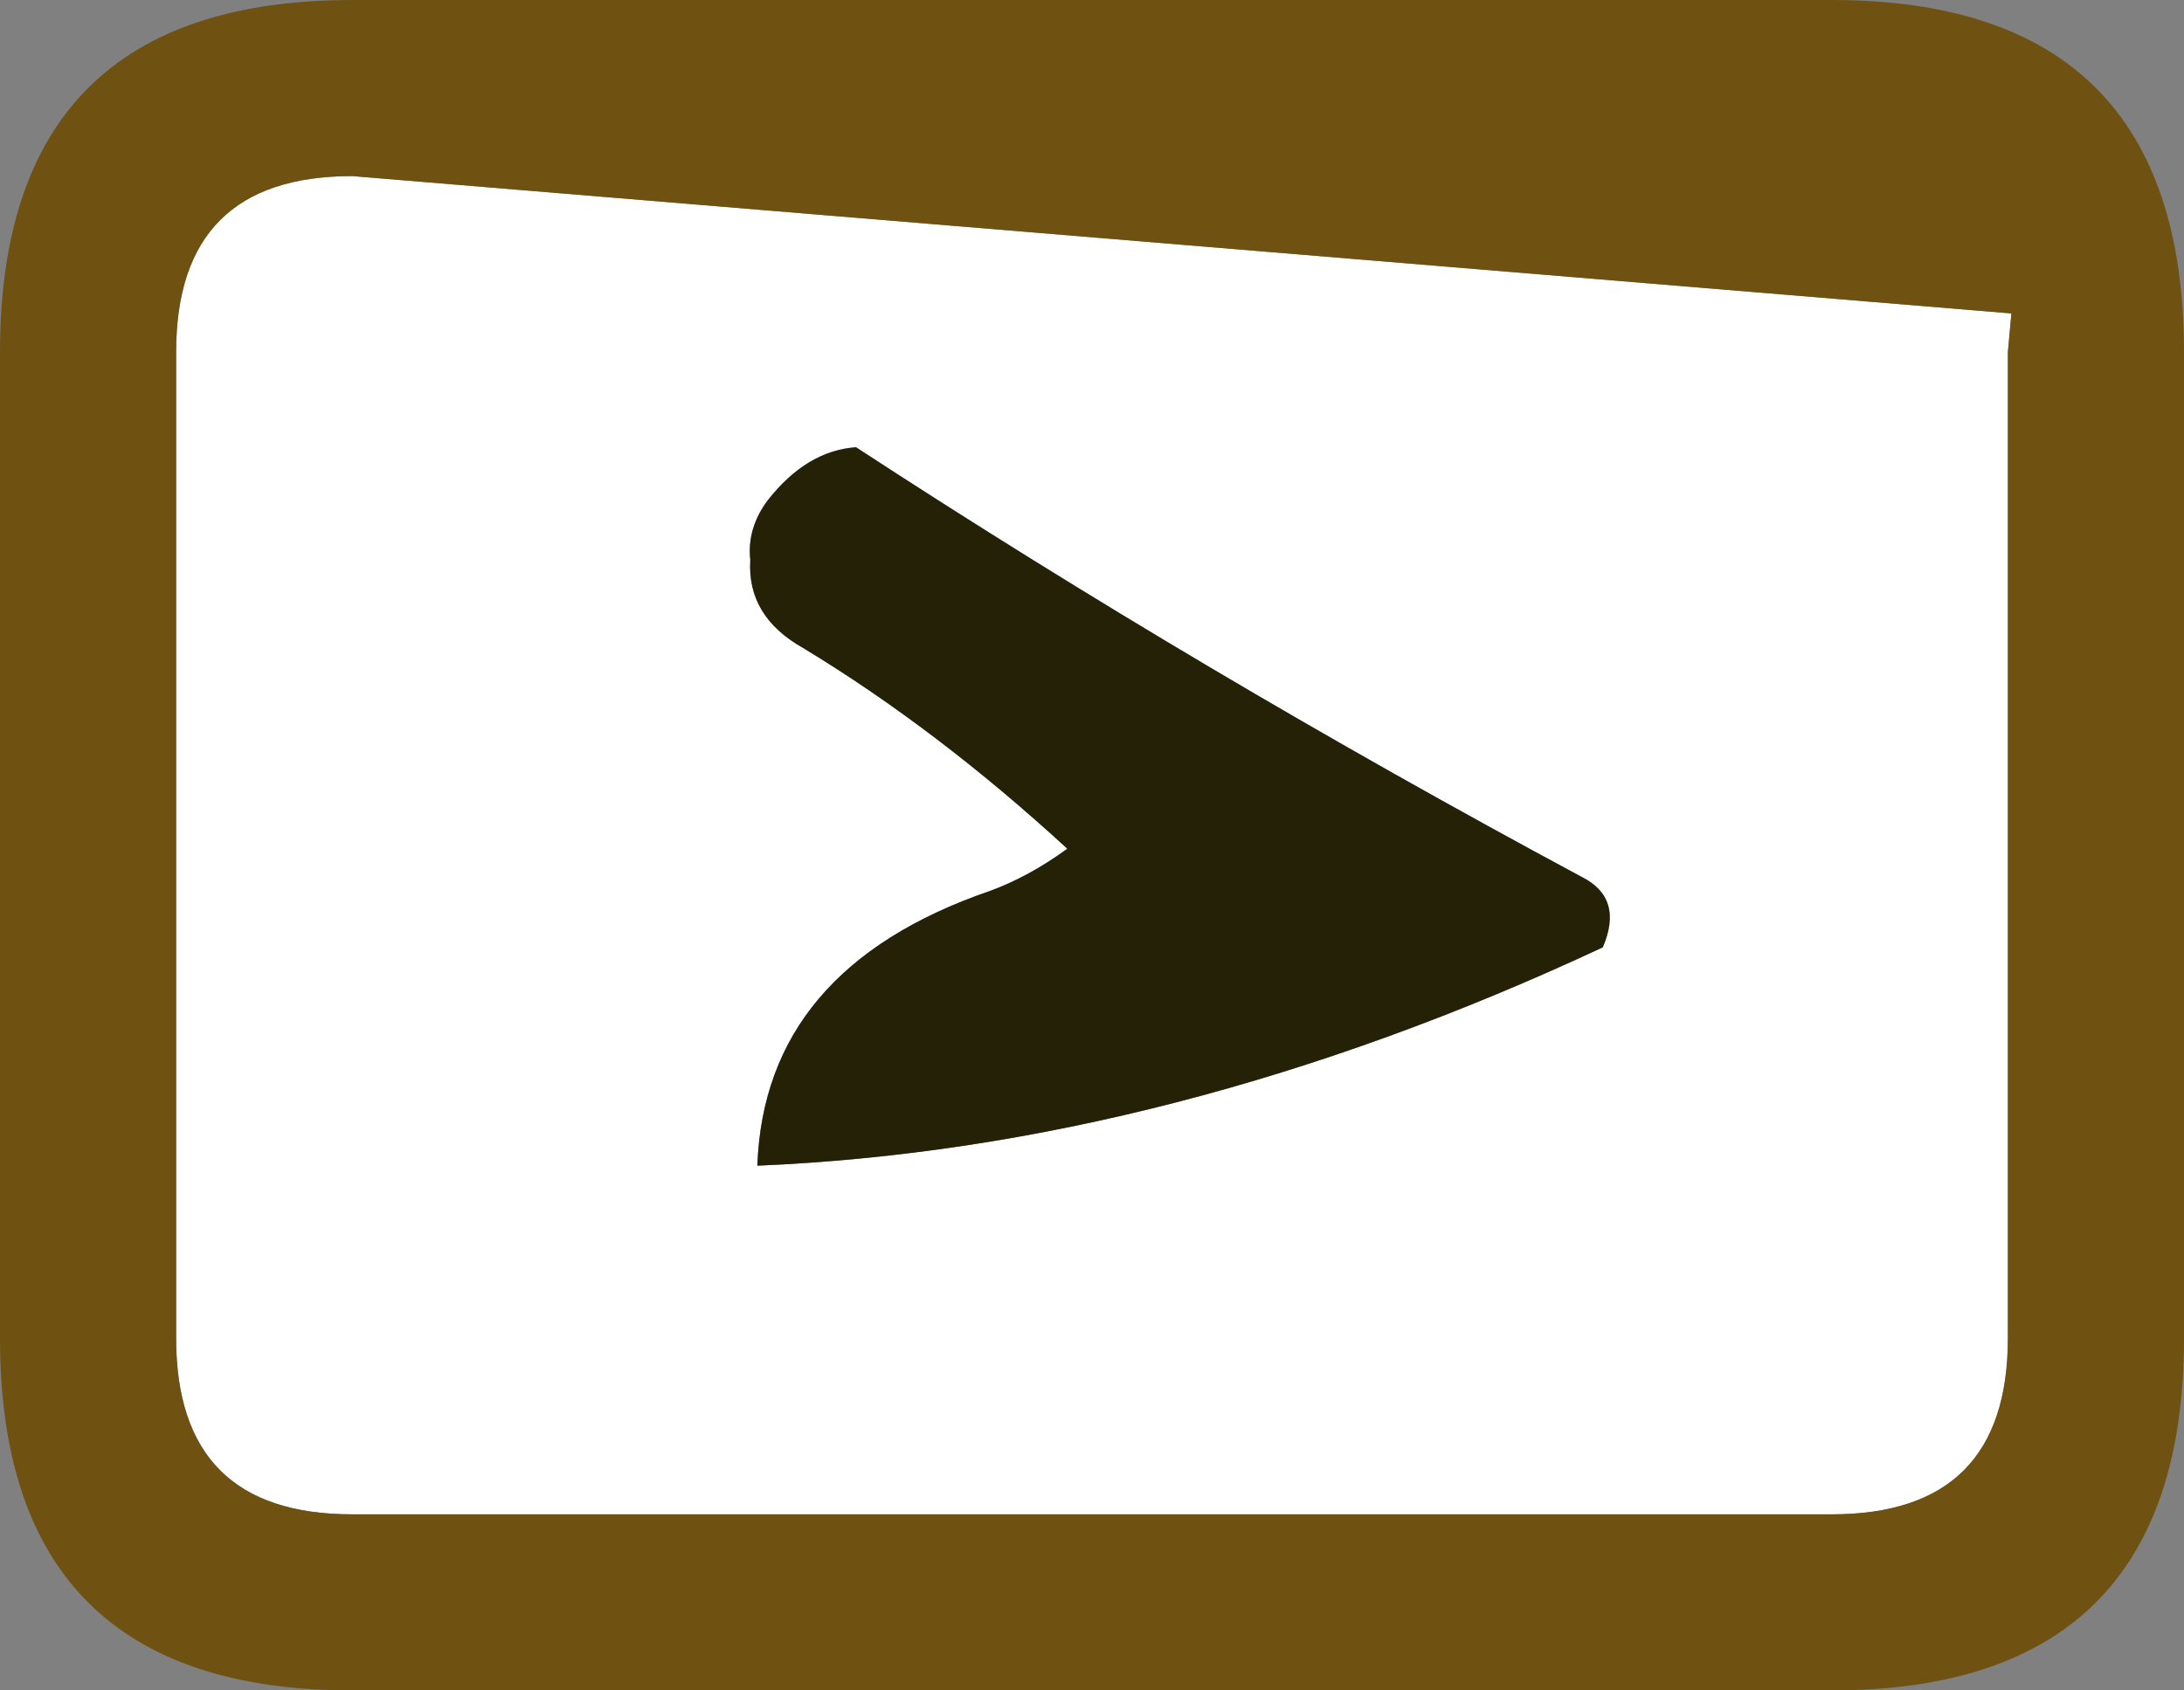
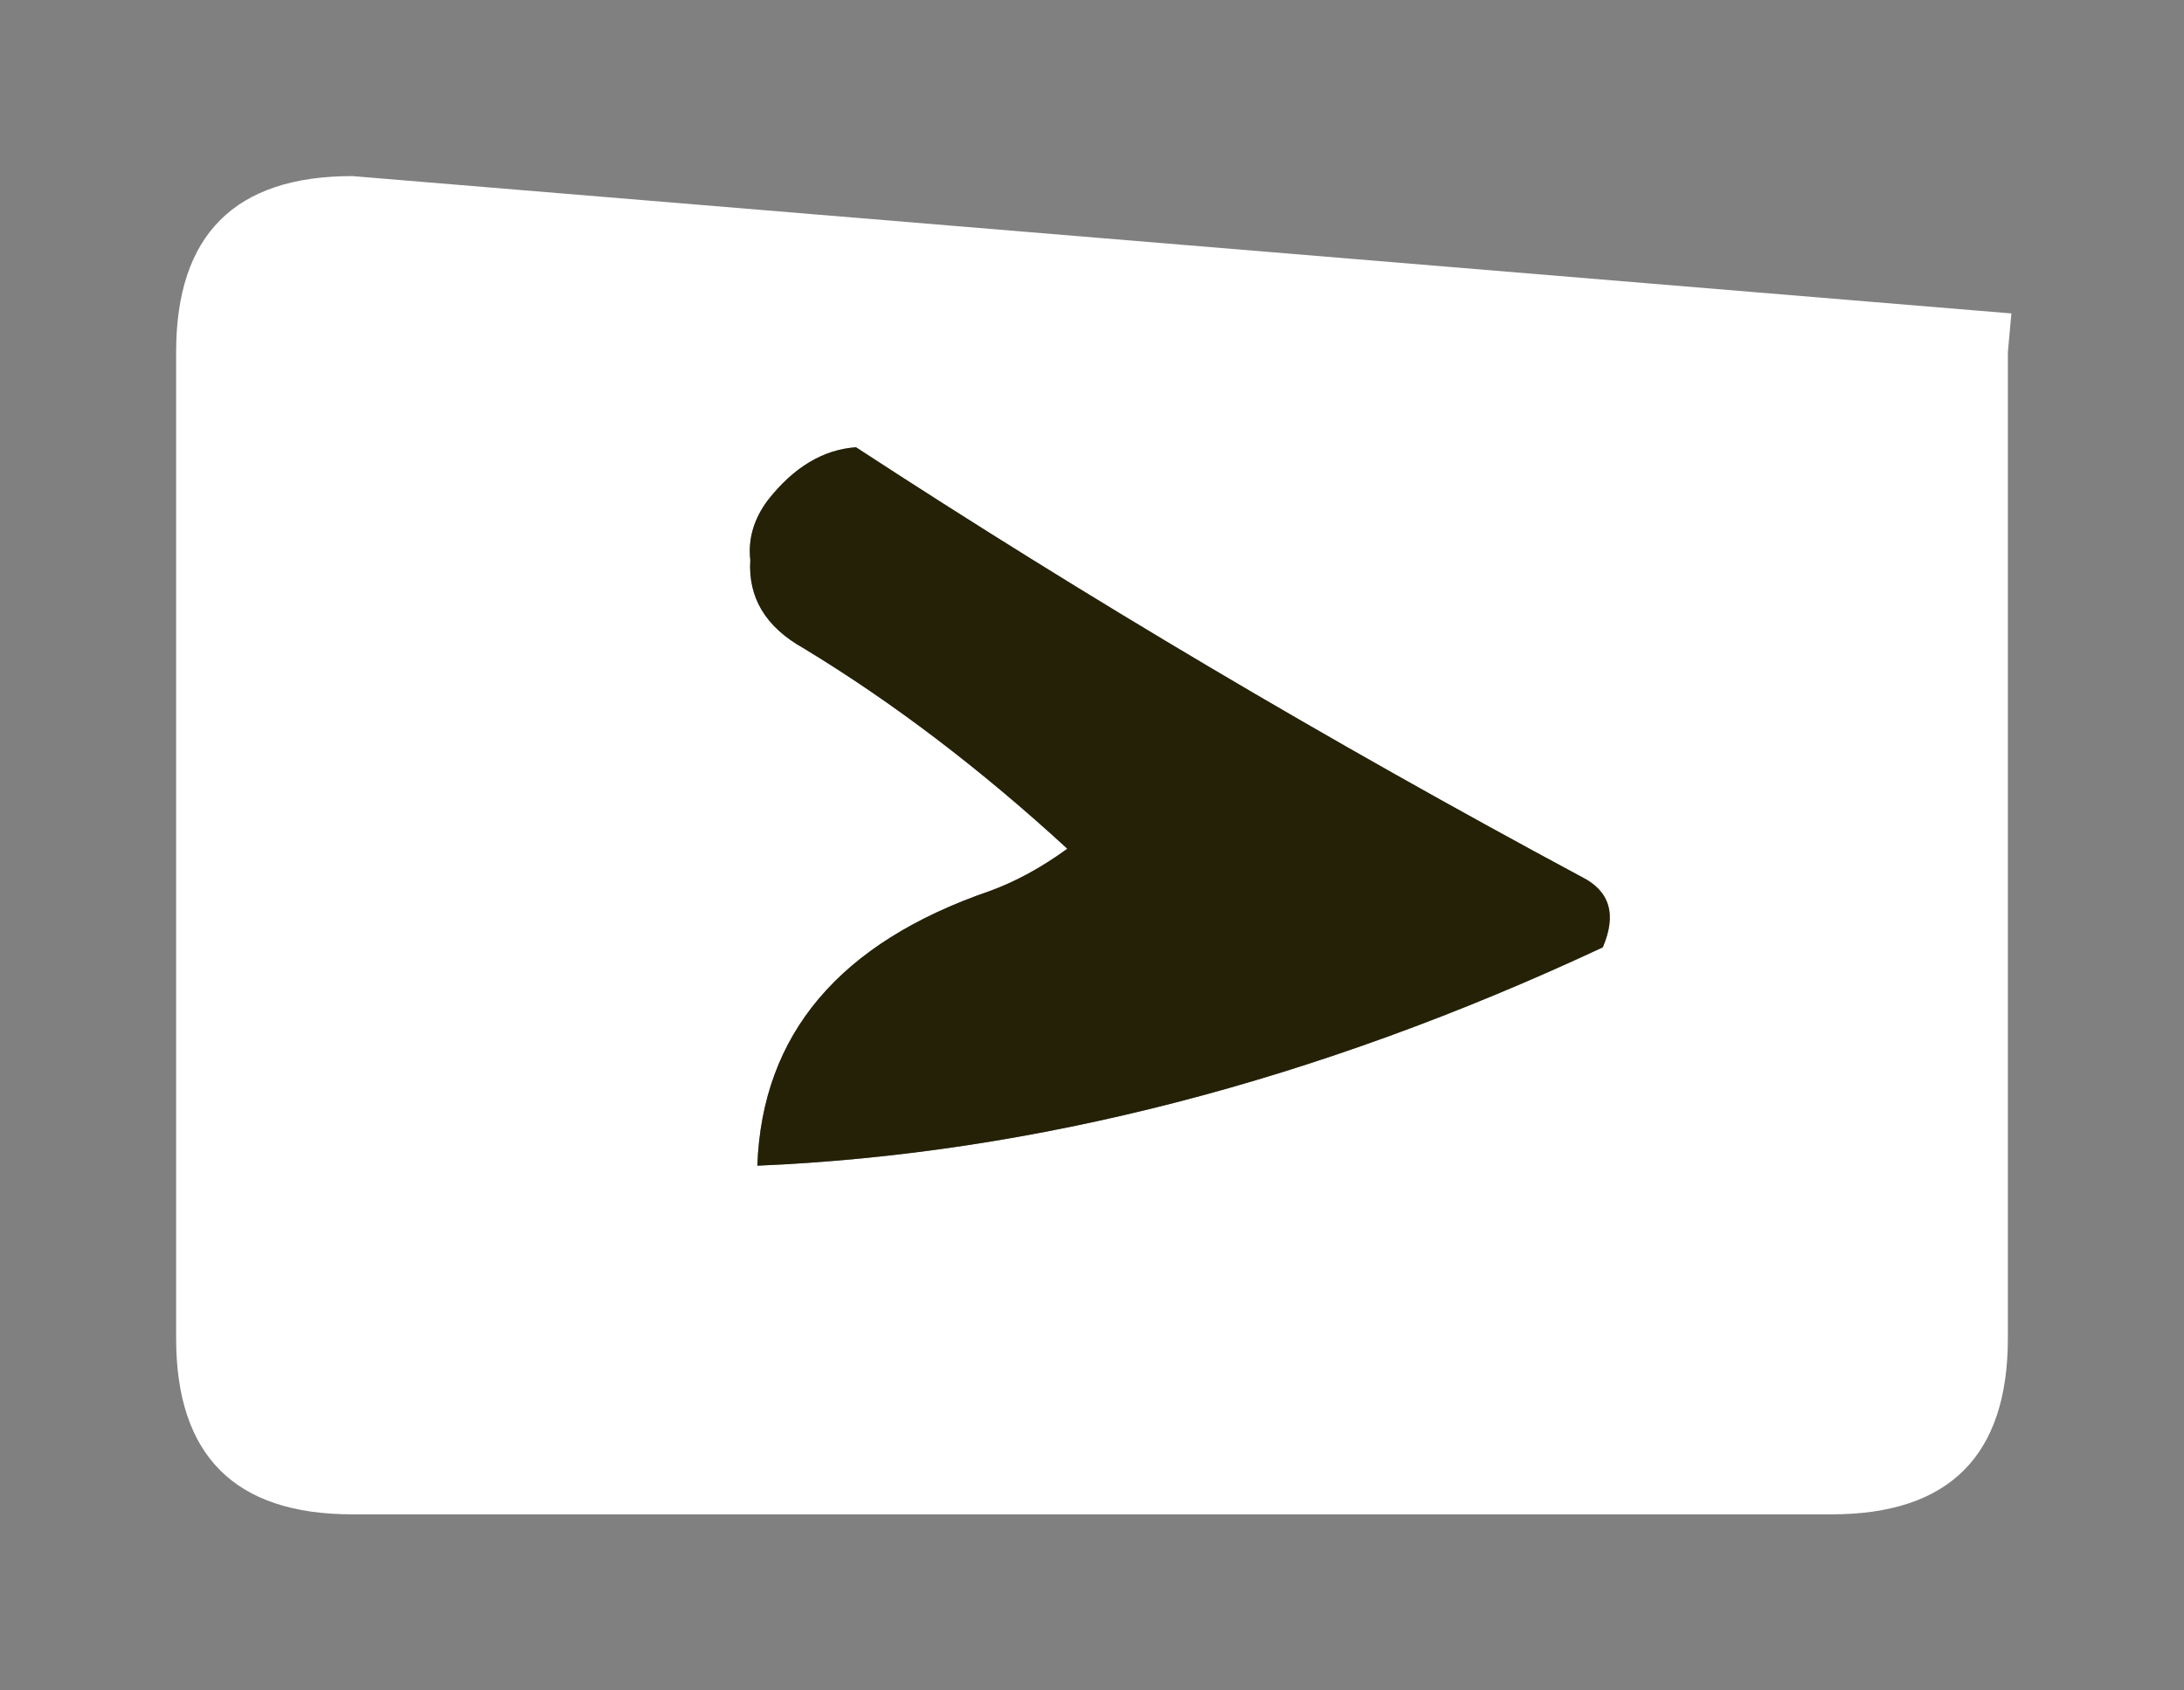
<svg xmlns="http://www.w3.org/2000/svg" height="24.0px" width="31.0px">
  <rect width="100%" height="100%" fill="#808080" stroke="none" />
  <g transform="matrix(1.0, 0.0, 0.0, 1.0, 0.0, 0.0)">
    <path d="M22.75 13.45 Q23.05 12.75 22.45 12.45 17.05 9.55 12.15 6.35 11.45 6.4 10.9 7.1 10.6 7.5 10.65 7.95 10.6 8.75 11.4 9.2 13.3 10.35 15.15 12.05 14.6 12.45 14.05 12.65 10.85 13.75 10.75 16.55 16.65 16.3 22.75 13.45 M28.5 19.0 Q28.5 21.5 26.0 21.5 L5.0 21.5 Q2.5 21.5 2.5 19.0 L2.5 5.0 Q2.5 2.5 5.0 2.5 L28.55 4.45 28.5 5.0 28.5 19.0" fill="url(#gradient0)" fill-rule="evenodd" stroke="none" />
    <path d="M22.75 13.45 Q16.65 16.3 10.75 16.55 10.85 13.75 14.05 12.65 14.6 12.45 15.15 12.05 13.3 10.35 11.4 9.2 10.6 8.75 10.65 7.95 10.6 7.5 10.9 7.1 11.45 6.4 12.15 6.35 17.05 9.55 22.45 12.45 23.05 12.75 22.75 13.45" fill="#242106" fill-rule="evenodd" stroke="none" />
-     <path d="M31.0 19.0 Q31.0 24.0 26.0 24.0 L5.0 24.0 Q0.0 24.0 0.0 19.0 L0.0 5.0 Q0.0 0.0 5.0 0.0 L26.0 0.0 Q31.0 0.0 31.0 5.0 L31.0 19.0 M28.5 19.0 L28.5 5.0 28.55 4.45 5.0 2.5 Q2.5 2.5 2.5 5.0 L2.5 19.0 Q2.5 21.5 5.0 21.5 L26.0 21.5 Q28.5 21.5 28.5 19.0" fill="#6f5211" fill-rule="evenodd" stroke="none" />
  </g>
  <defs>
    <linearGradient gradientTransform="matrix(-0.007, -0.007, 0.013, -0.013, 6.75, 3.3)" gradientUnits="userSpaceOnUse" id="gradient0" spreadMethod="pad" x1="-819.2" x2="819.2">
      <stop offset="0.0" stop-color="#ffffff" />
      <stop offset="1.0" stop-color="#ffffff" />
    </linearGradient>
  </defs>
</svg>